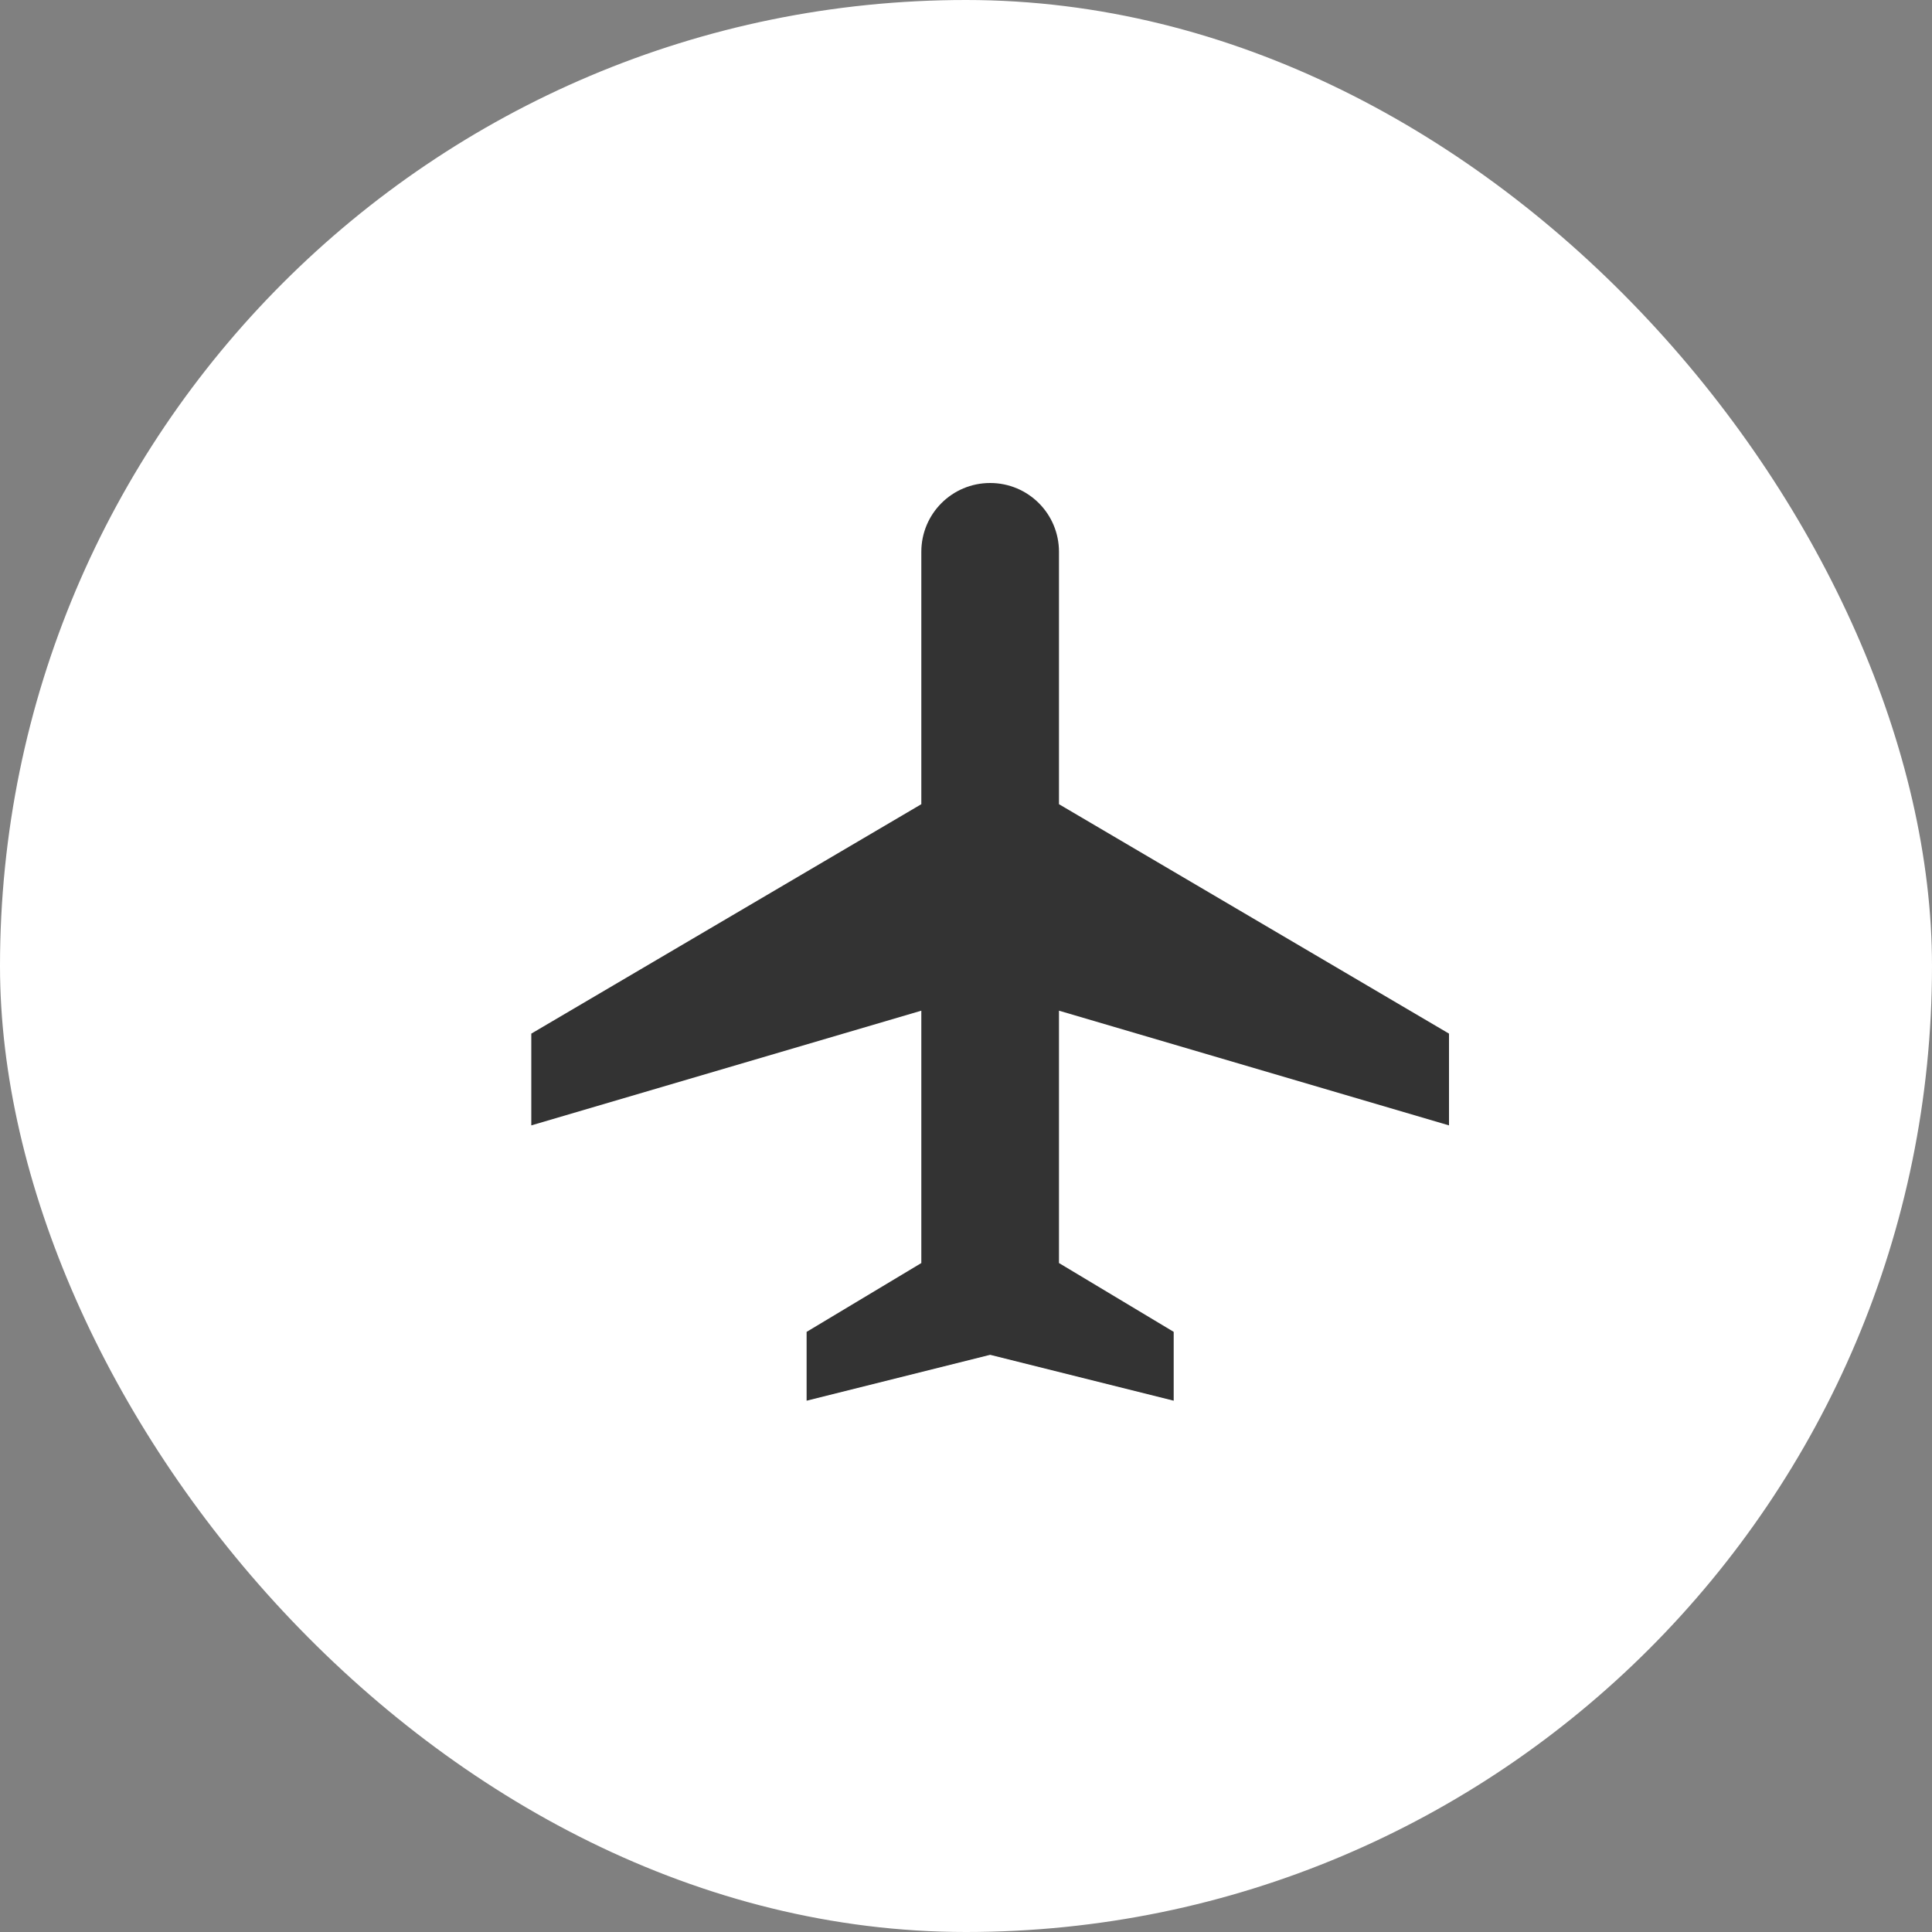
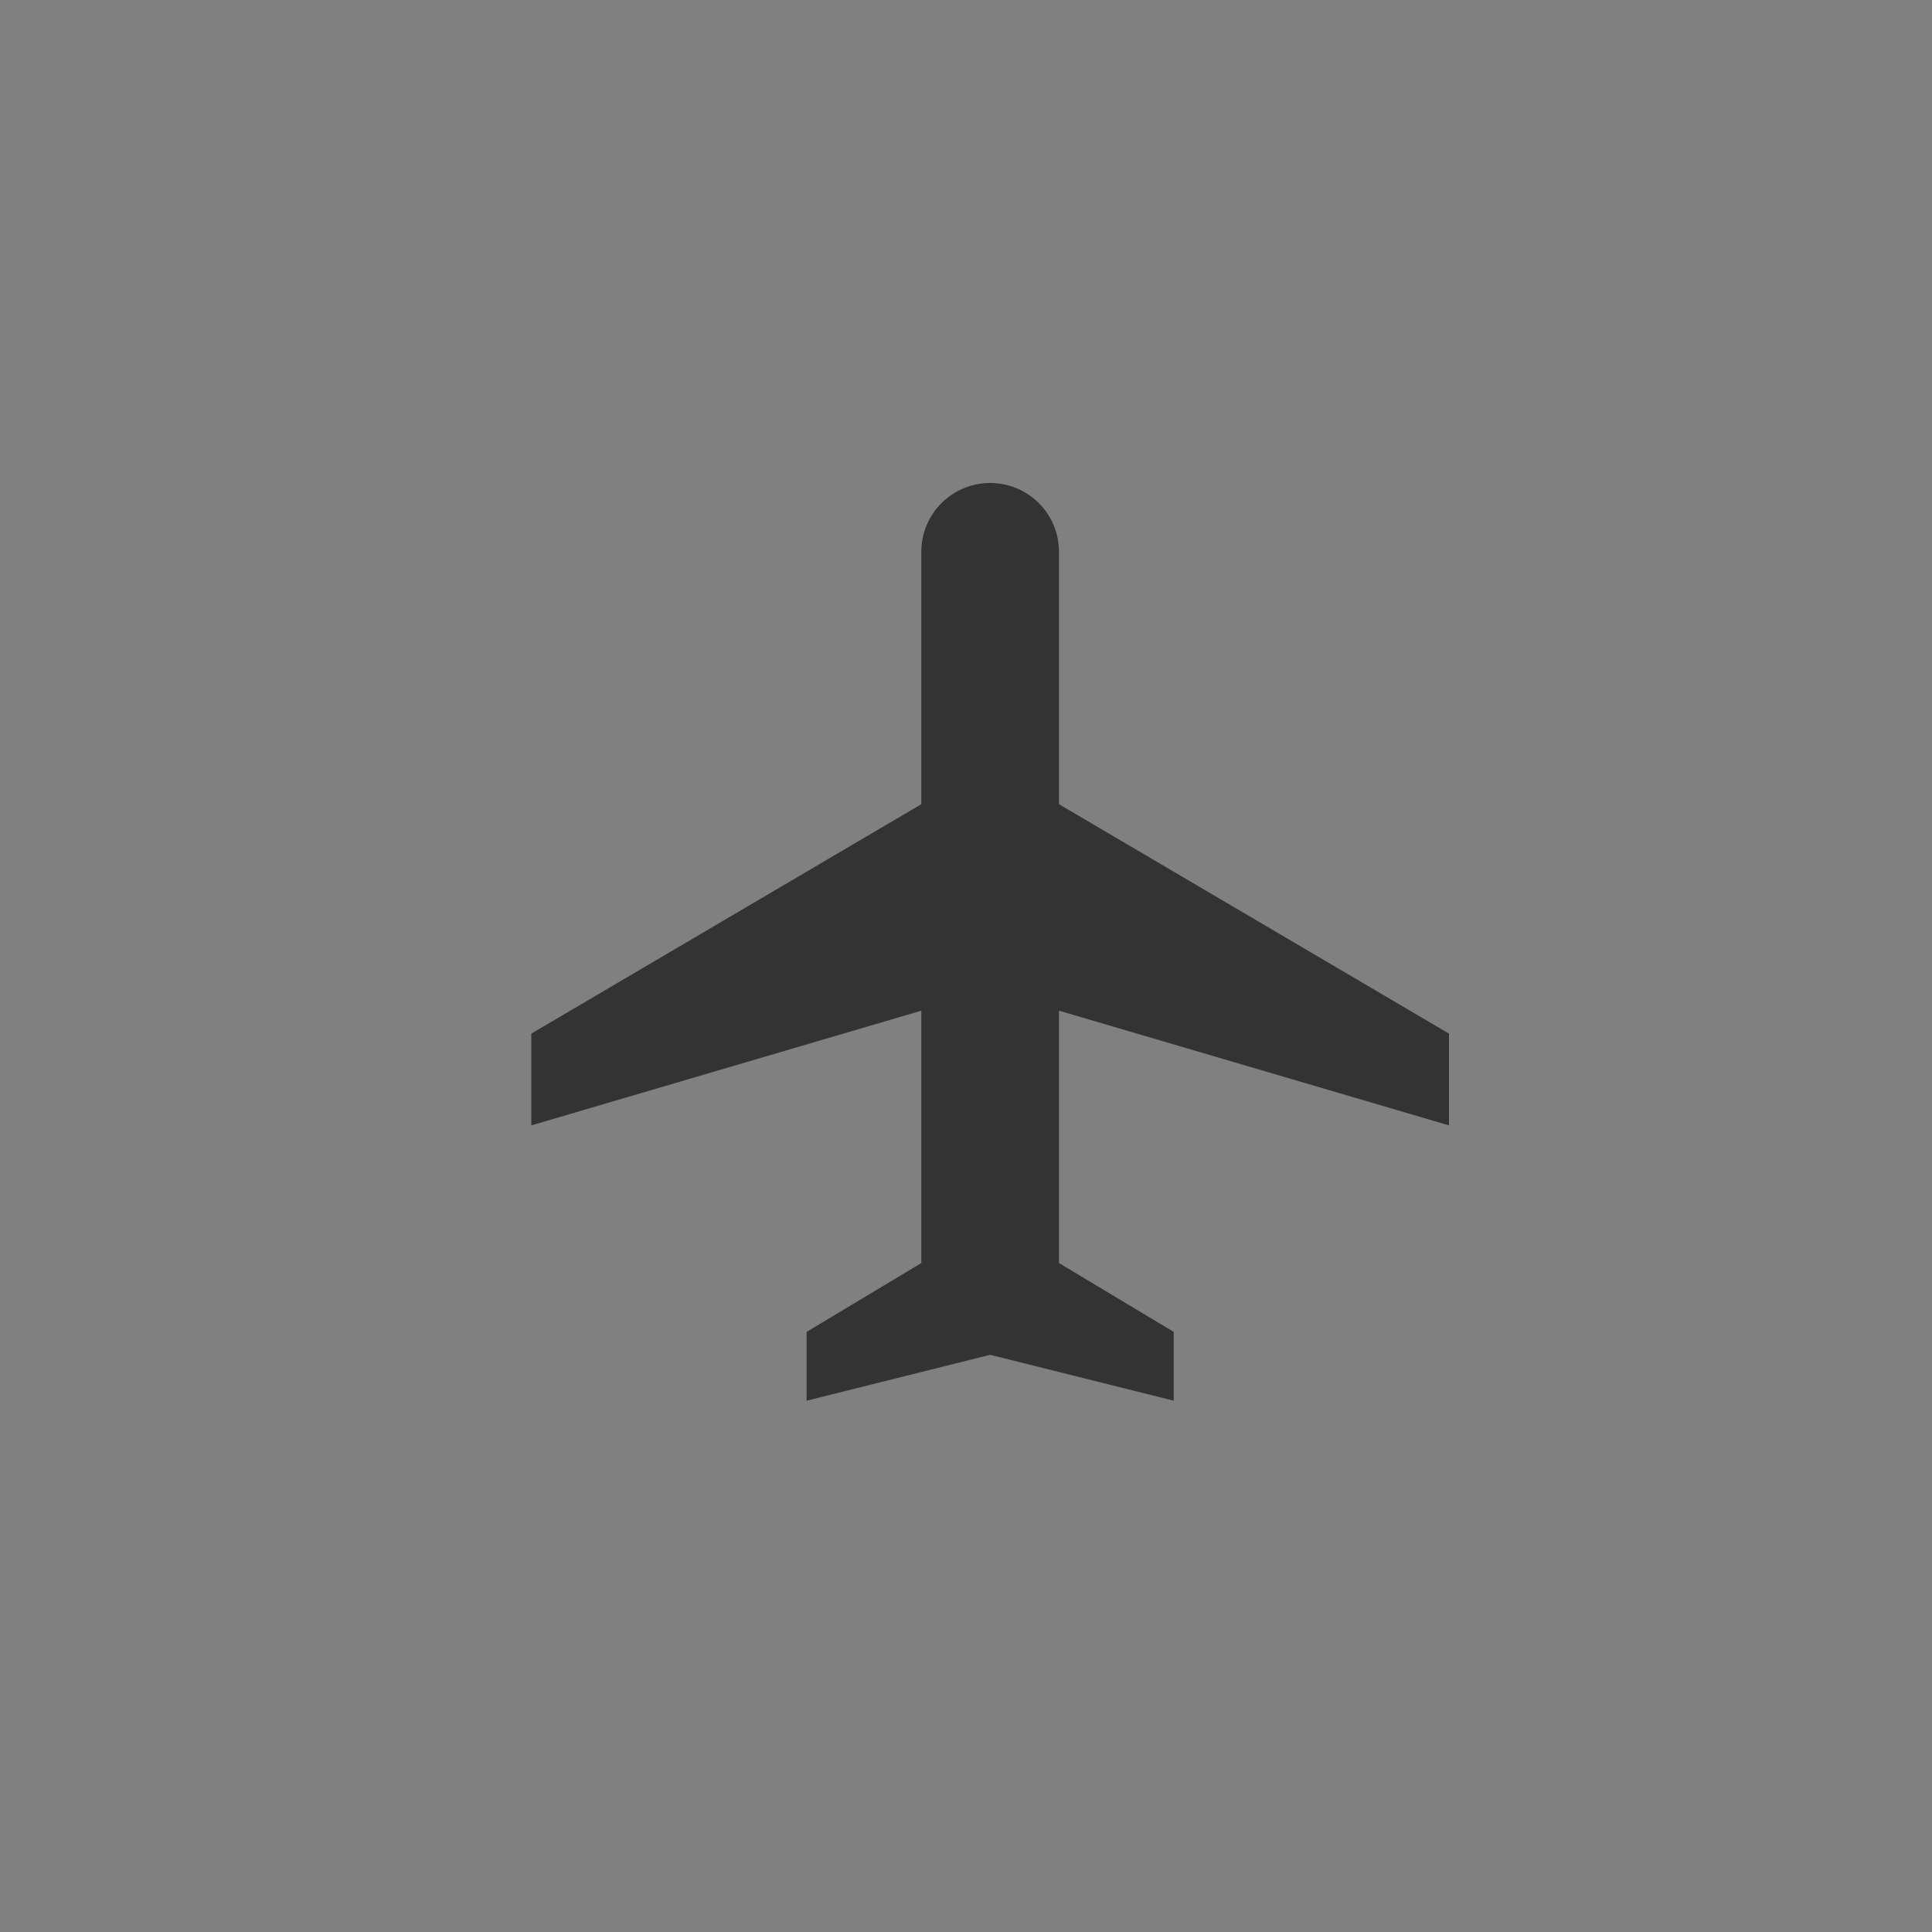
<svg xmlns="http://www.w3.org/2000/svg" width="40" height="40" viewBox="0 0 40 40" fill="none">
  <rect x="0" y="0" width="40" height="40" fill="#808080" stroke="none" />
-   <rect width="40" height="40" rx="20" fill="white" />
  <path d="M30 23.3V21.4L21.925 16.65V11.425C21.925 10.636 21.288 10 20.5 10C19.712 10 19.075 10.636 19.075 11.425V16.65L11 21.4V23.3L19.075 20.925V26.15L16.7 27.575V29L20.5 28.05L24.3 29V27.575L21.925 26.15V20.925L30 23.3Z" fill="#333333" />
</svg>